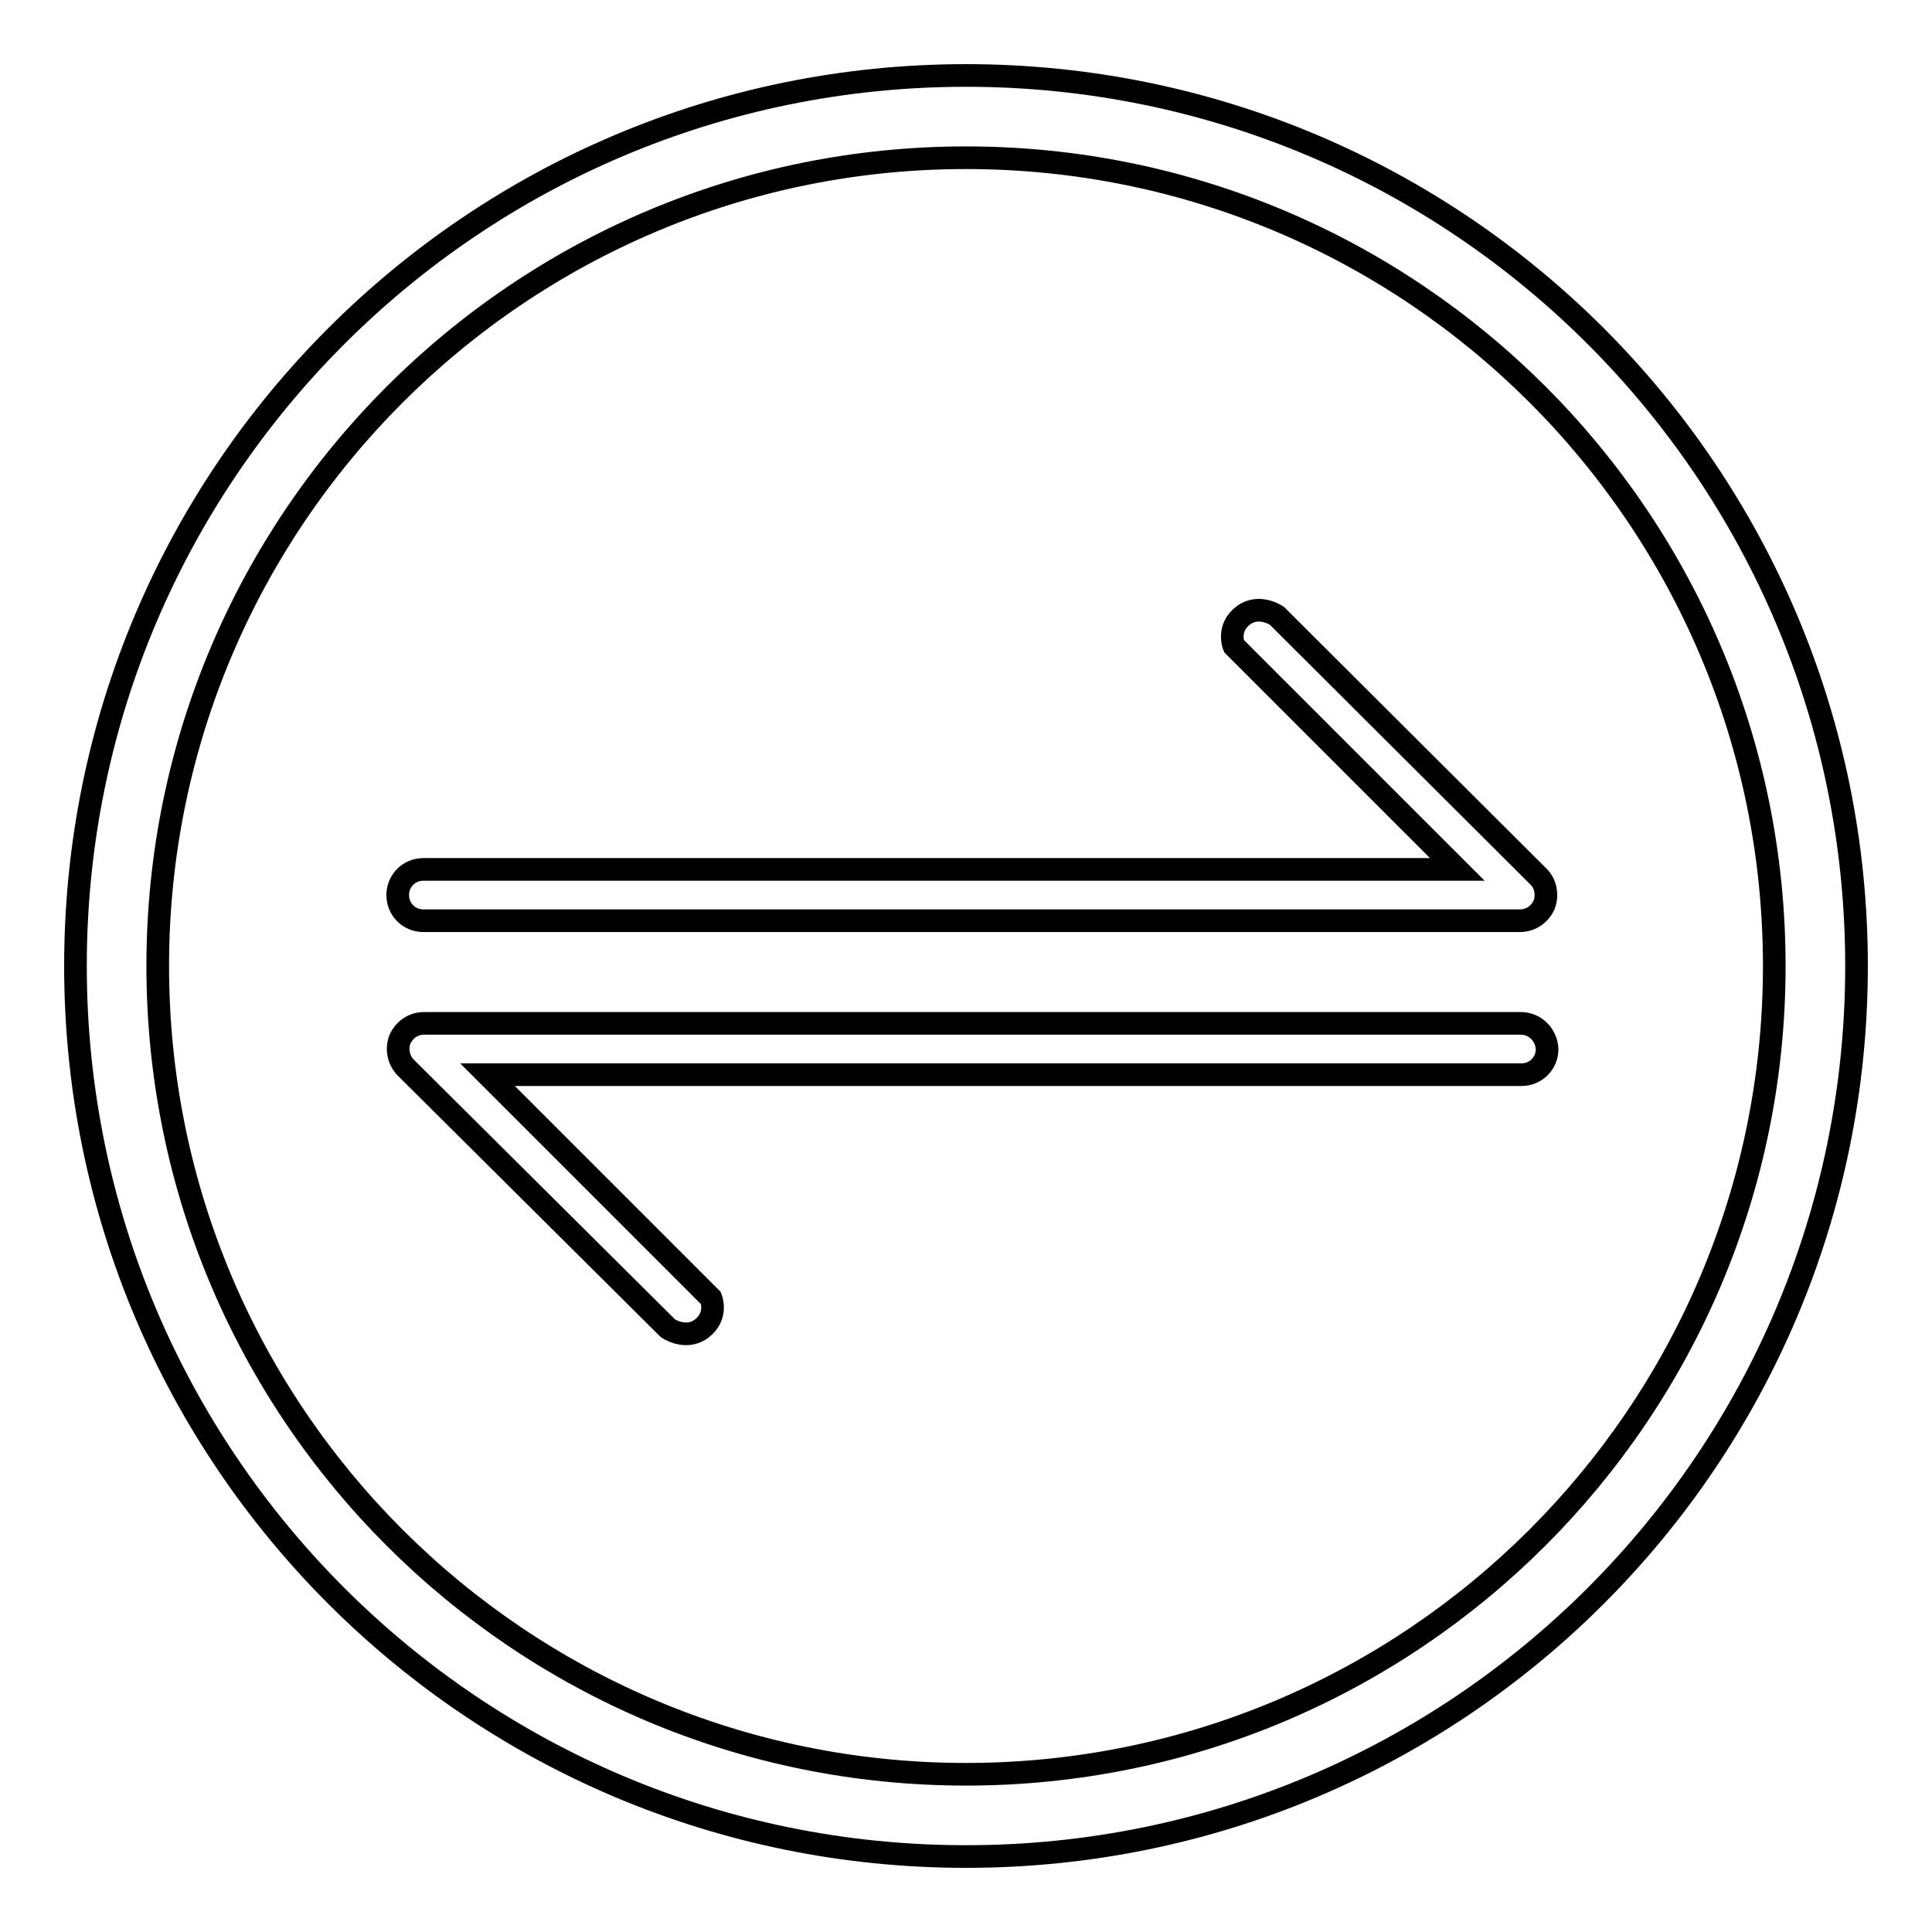
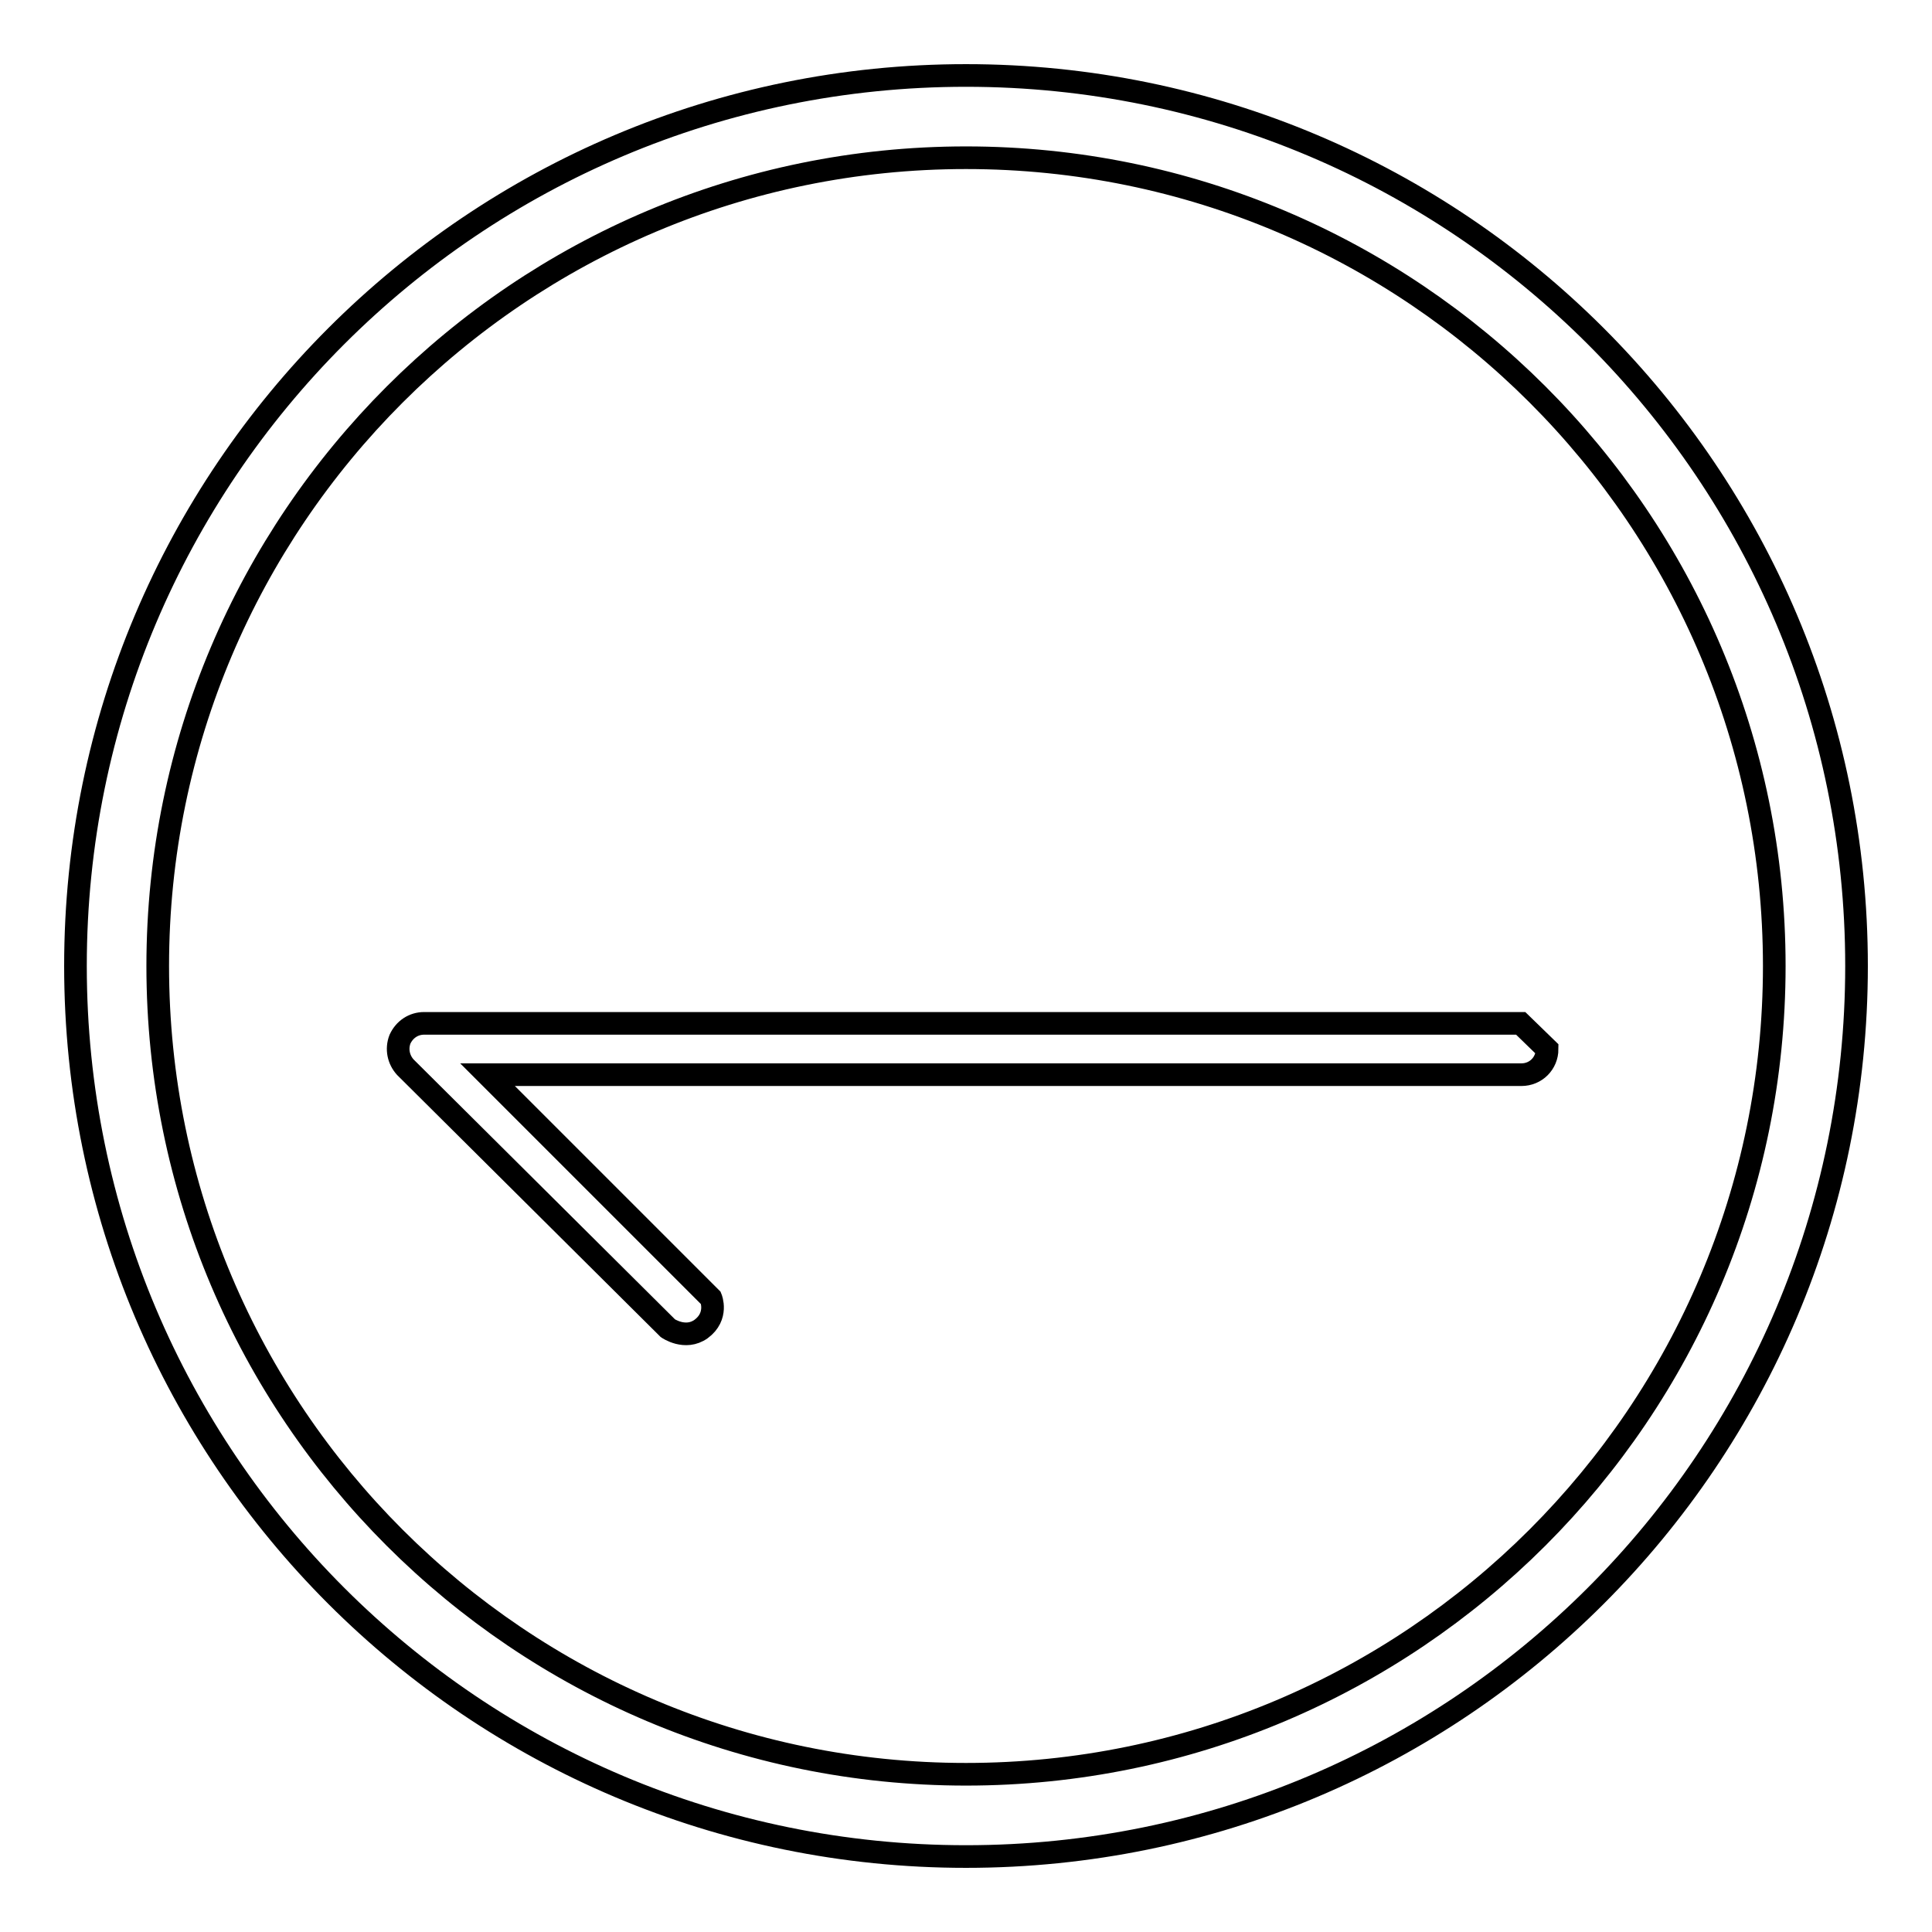
<svg xmlns="http://www.w3.org/2000/svg" version="1.1" x="0px" y="0px" viewBox="0 0 256 256" enable-background="new 0 0 256 256" xml:space="preserve">
  <g>
    <g>
-       <path stroke-width="3" fill-opacity="0" stroke="#000000" d="M201.5,135.6H56.2c-1.4,0-2.6,0.8-3.2,2.1c-0.5,1.3-0.2,2.7,0.7,3.7L88.5,176c0,0,2.3,1.6,4.4,0.1c2.3-1.7,1.3-4.1,1.3-4.1l-29.6-29.6h137c1.9,0,3.4-1.5,3.4-3.4C204.9,137.1,203.4,135.6,201.5,135.6L201.5,135.6z" />
-       <path stroke-width="3" fill-opacity="0" stroke="#000000" d="M203.9,116.2l-34.7-34.6c0,0-2.3-1.6-4.4-0.1c-2.3,1.7-1.3,4.1-1.3,4.1l29.6,29.6h-137c-1.9,0-3.4,1.5-3.4,3.4c0,1.9,1.5,3.4,3.4,3.4h145.3c1.4,0,2.6-0.8,3.2-2.1C205.1,118.6,204.8,117.1,203.9,116.2L203.9,116.2z" />
+       <path stroke-width="3" fill-opacity="0" stroke="#000000" d="M201.5,135.6H56.2c-1.4,0-2.6,0.8-3.2,2.1c-0.5,1.3-0.2,2.7,0.7,3.7L88.5,176c0,0,2.3,1.6,4.4,0.1c2.3-1.7,1.3-4.1,1.3-4.1l-29.6-29.6h137c1.9,0,3.4-1.5,3.4-3.4L201.5,135.6z" />
      <path stroke-width="3" fill-opacity="0" stroke="#000000" d="M128,10C62.8,10,10,62.8,10,128c0,65.2,52.8,118,118,118c65.2,0,118-52.8,118-118C246,62.8,193.2,10,128,10L128,10z M128,235.1c-59.1,0-107.1-47.9-107.1-107.1C20.9,68.9,68.9,20.9,128,20.9c59.1,0,107.1,47.9,107.1,107.1S187.1,235.1,128,235.1L128,235.1z" />
    </g>
  </g>
</svg>